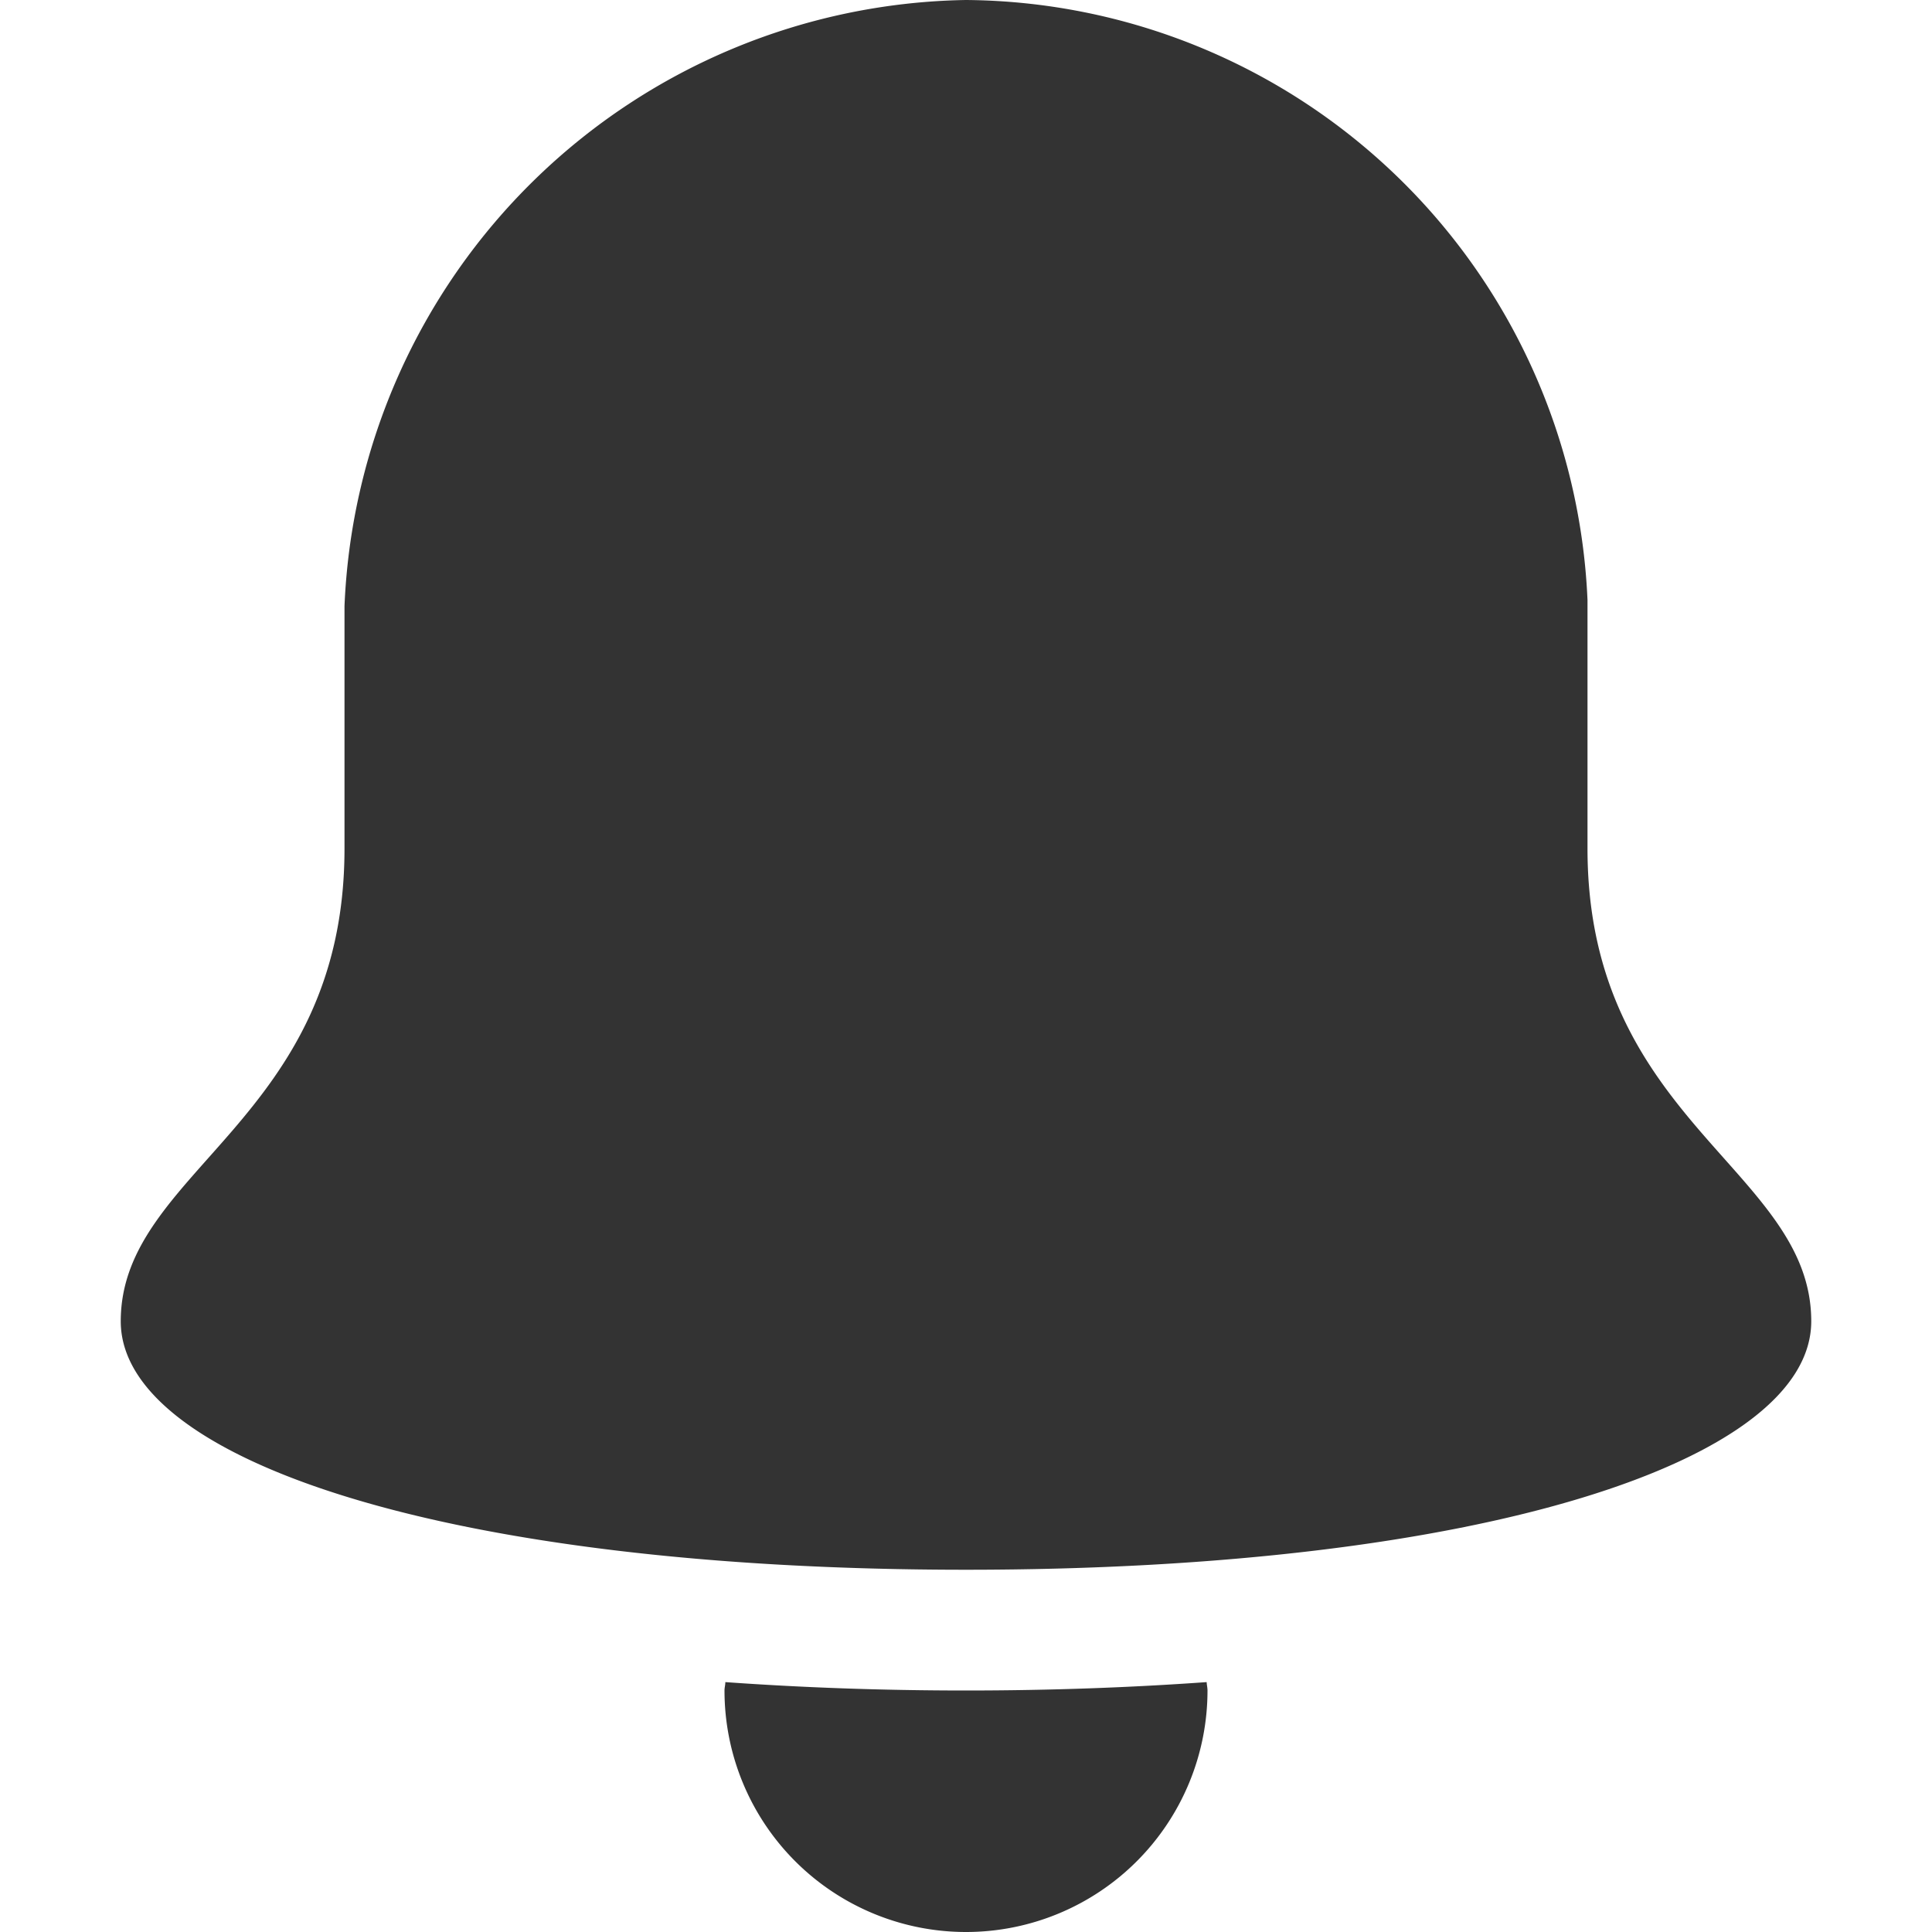
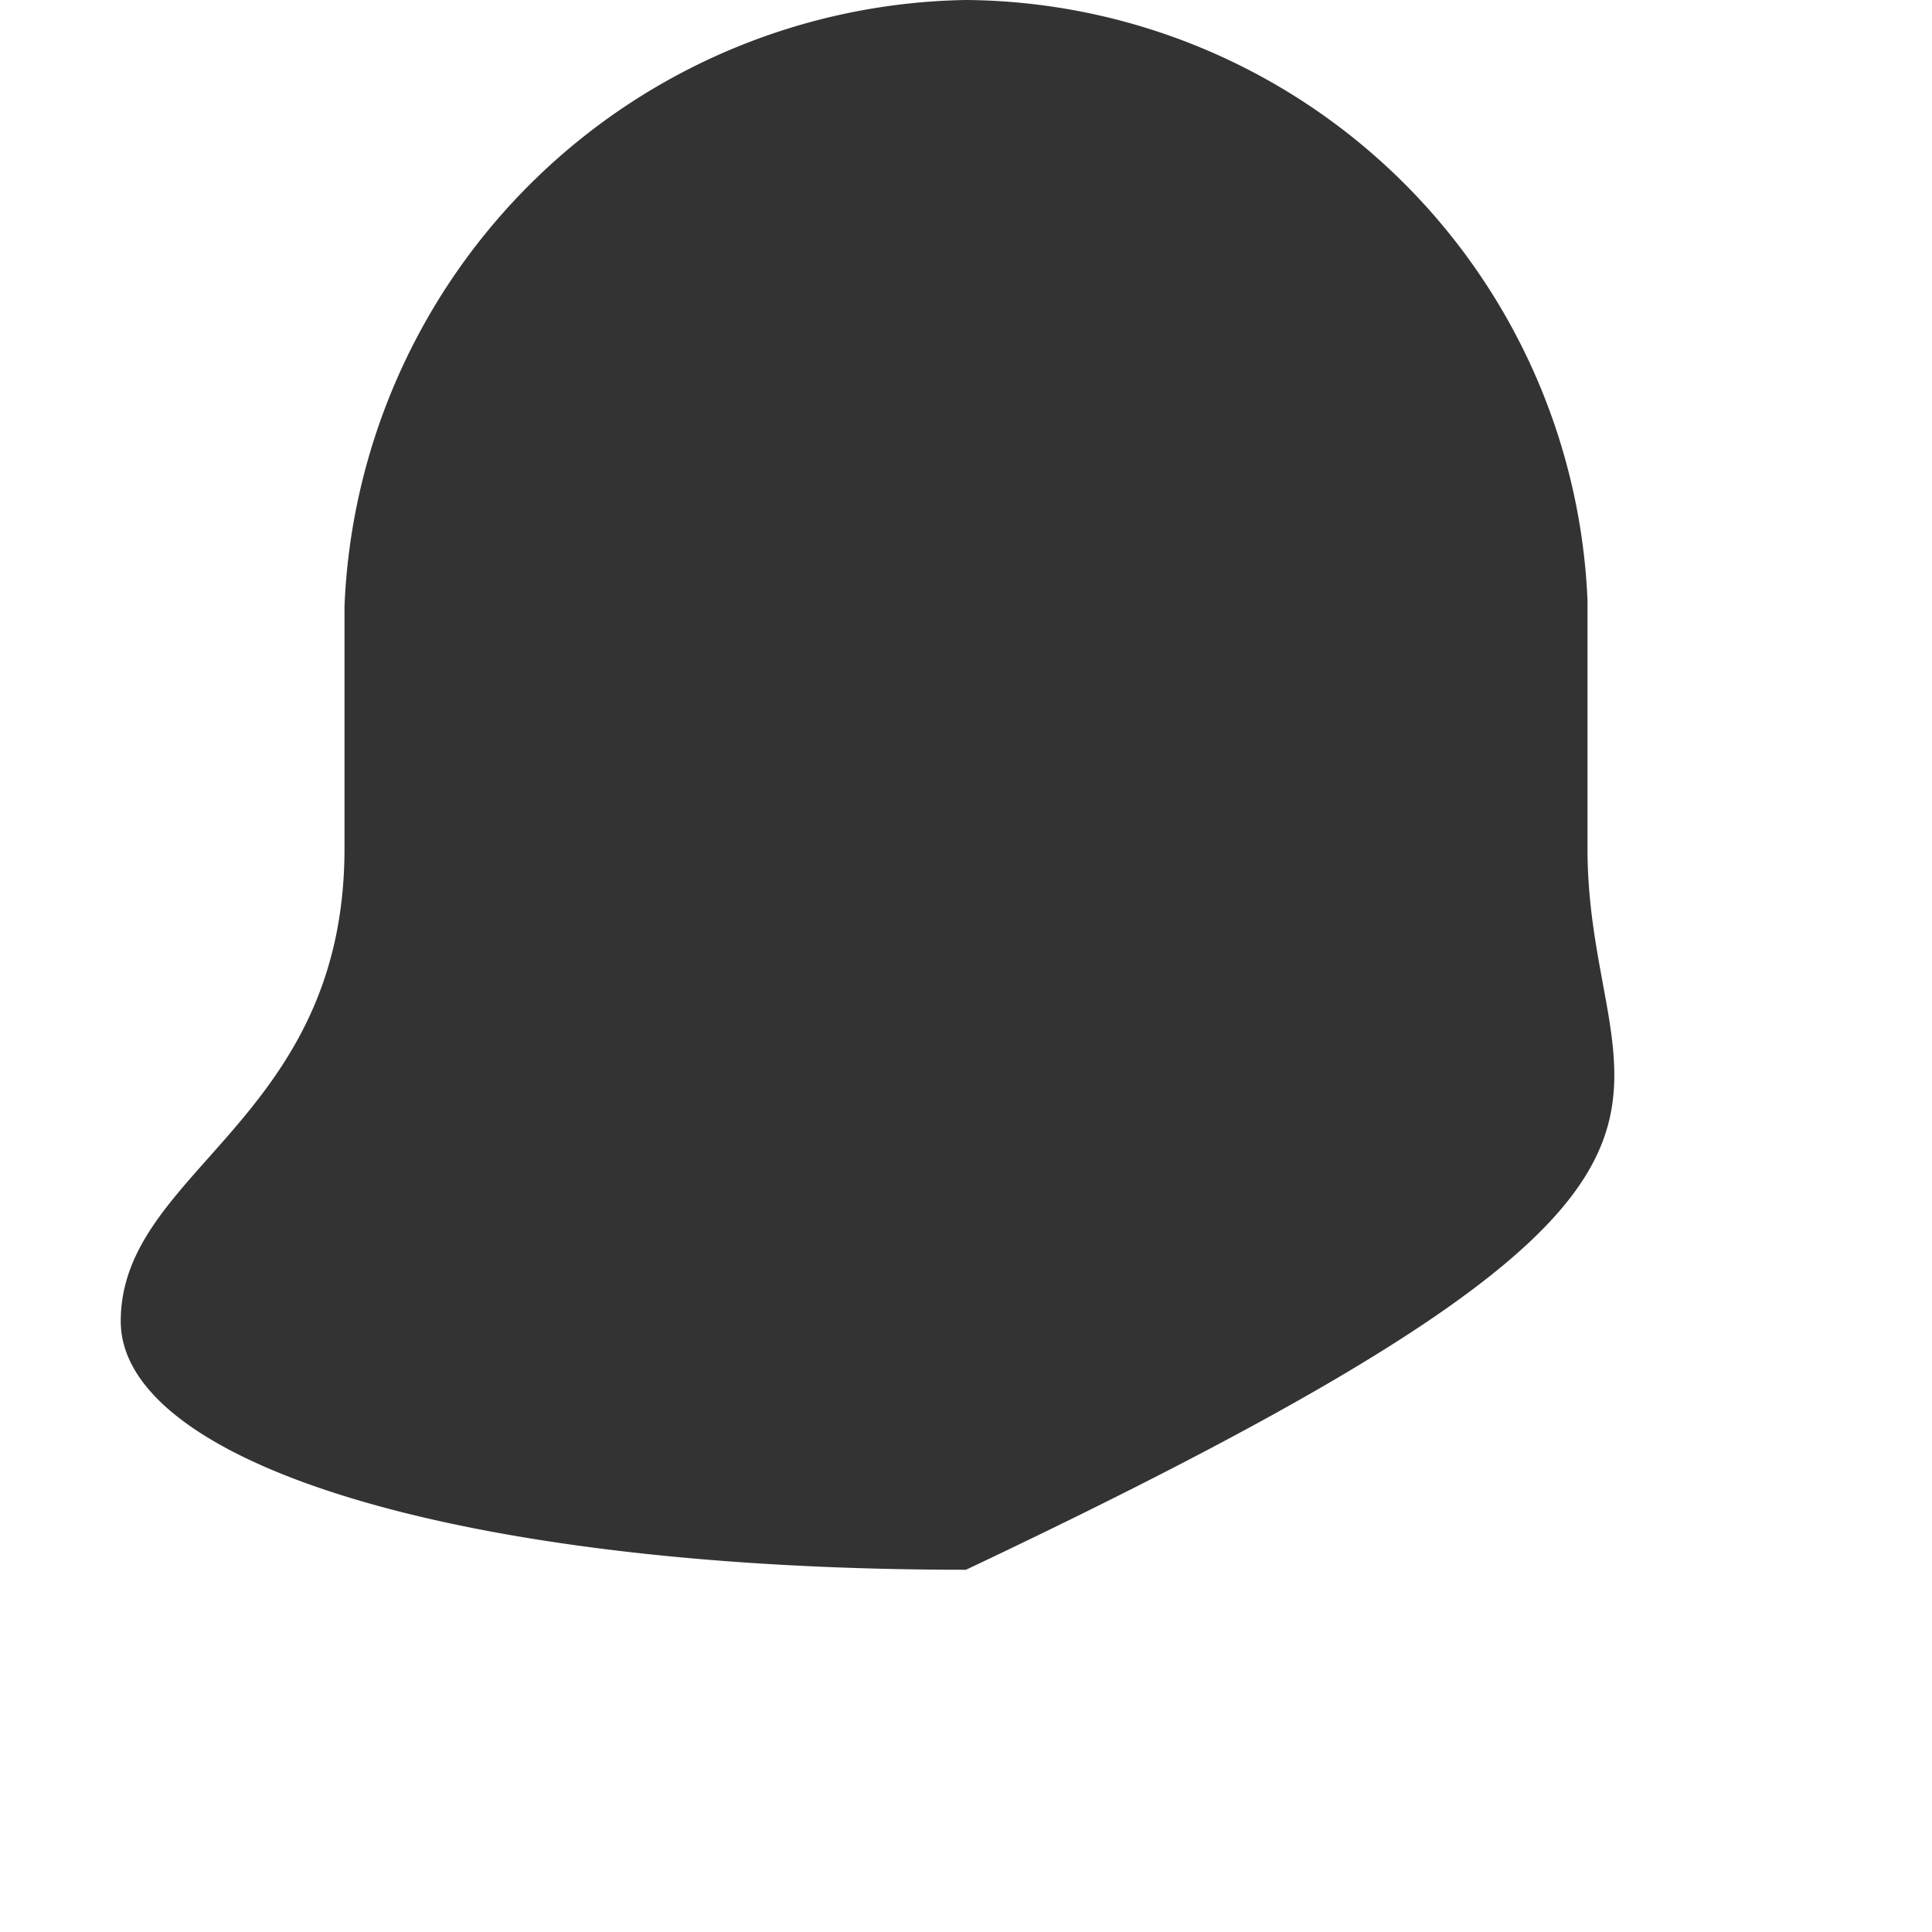
<svg xmlns="http://www.w3.org/2000/svg" height="32" width="32" viewBox="0 0 32 32">
  <title>bell</title>
  <g fill="#333333" class="nc-icon-wrapper">
-     <path data-color="color-2" d="M16,28c-1.414,0-2.738-.05-3.986-.139,0,.047-.014.091-.014.139a4,4,0,0,0,8,0c0-.048-.012-.092-.014-.139C18.738,27.95,17.414,28,16,28Z" />
-     <path d="M26.294,14.054V9.938A10.386,10.386,0,0,0,16,0,10.473,10.473,0,0,0,5.706,10.039v4.015C5.706,18.571,2,19.375,2,21.884,2,24.193,7.456,26,16,26s14-1.807,14-4.116C30,19.375,26.294,18.571,26.294,14.054Z" fill="#333333" />
+     <path d="M26.294,14.054V9.938A10.386,10.386,0,0,0,16,0,10.473,10.473,0,0,0,5.706,10.039v4.015C5.706,18.571,2,19.375,2,21.884,2,24.193,7.456,26,16,26C30,19.375,26.294,18.571,26.294,14.054Z" fill="#333333" />
  </g>
</svg>